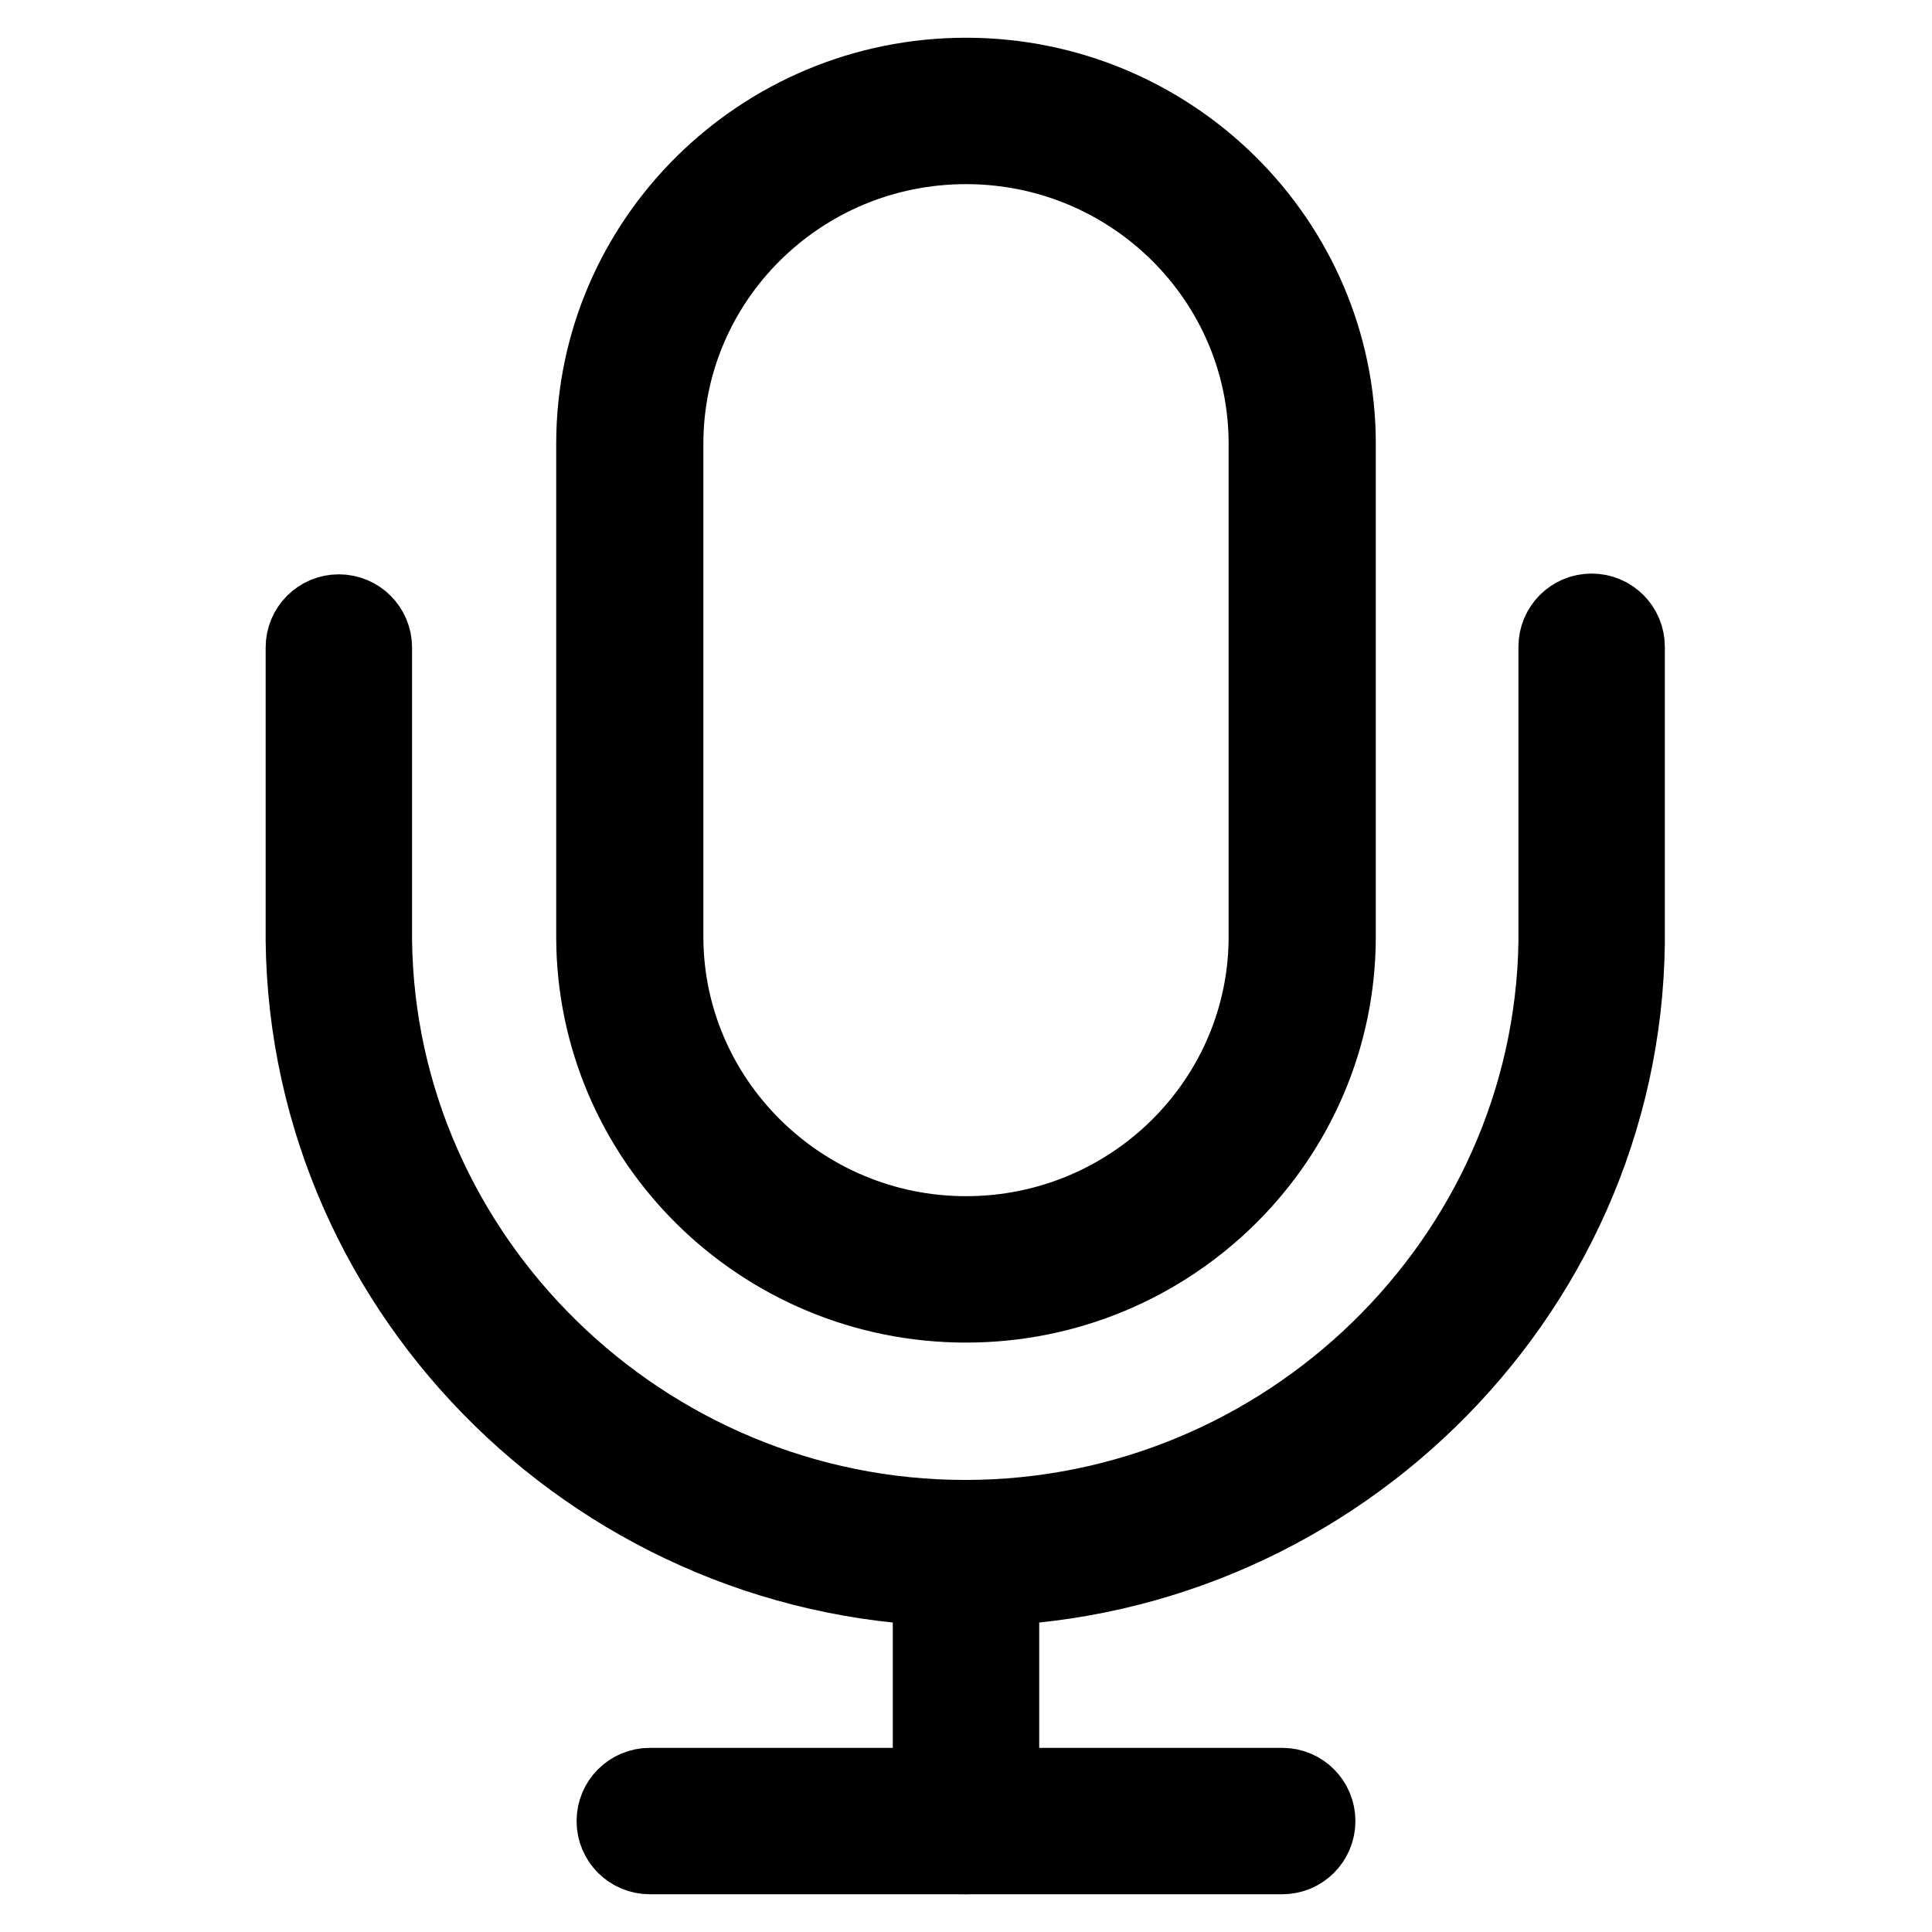
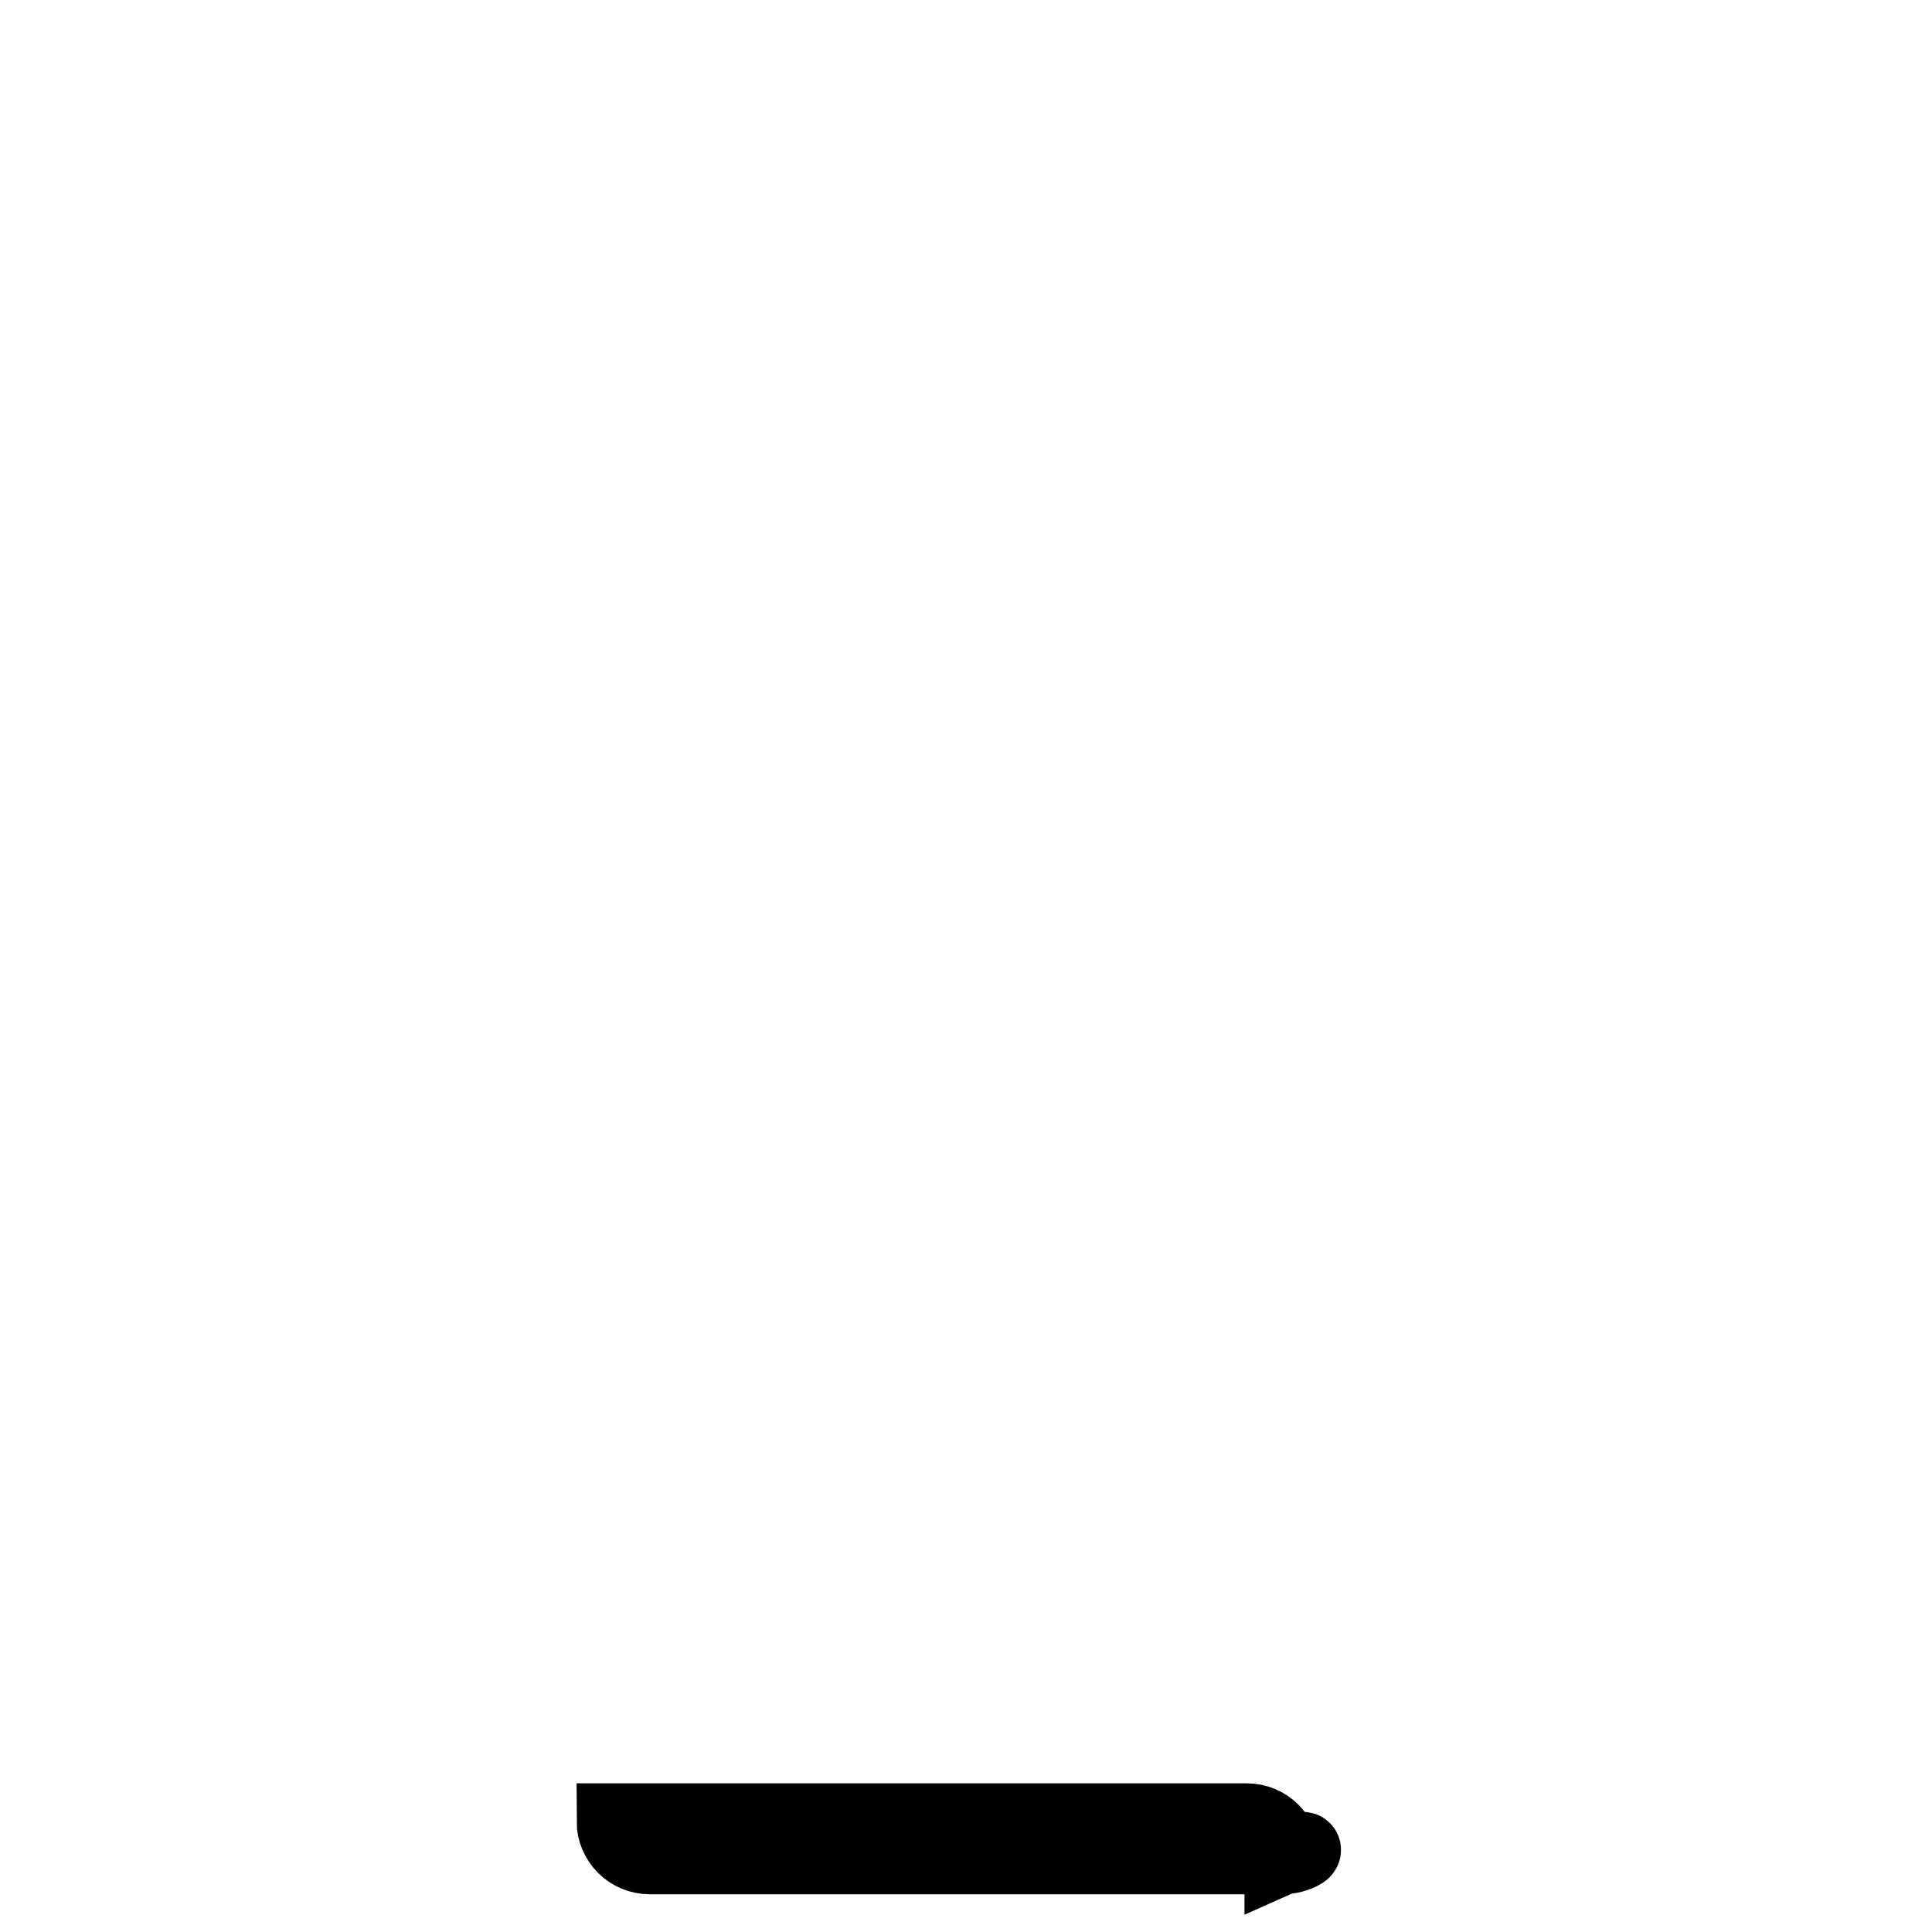
<svg xmlns="http://www.w3.org/2000/svg" version="1.1" x="0px" y="0px" viewBox="0 0 256 256" enable-background="new 0 0 256 256" xml:space="preserve">
  <g>
    <g>
-       <path stroke-width="10" fill-opacity="0" stroke="#000000" d="M128,210.5c-47.8,0-87.2-38.5-87.8-85.8c0-0.4,0-38.6,0-38.9c0-2.6,2.1-4.7,4.7-4.7c2.6,0,4.7,2.1,4.7,4.7c0,0.3,0,38.2,0,38.8c0.5,42.1,35.7,76.5,78.3,76.5c42.5,0,77.6-34.2,78.3-76.2c0-1,0-38.7,0-39.2c0-2.6,2.1-4.7,4.7-4.7s4.7,2.1,4.7,4.7c0,0.4,0,38.8,0,39.3C215,172.2,175.6,210.5,128,210.5z" />
-       <path stroke-width="10" fill-opacity="0" stroke="#000000" d="M128,246c-2.6,0-4.7-2.1-4.7-4.7v-33.1c0-2.6,2.1-4.7,4.7-4.7c2.6,0,4.7,2.1,4.7,4.7v33.1C132.7,243.9,130.6,246,128,246z" />
-       <path stroke-width="10" fill-opacity="0" stroke="#000000" d="M169.9,246H86.1c-2.6,0-4.7-2.1-4.7-4.7c0-2.6,2.1-4.7,4.7-4.7h83.8c2.6,0,4.7,2.1,4.7,4.7C174.6,243.9,172.5,246,169.9,246z" />
-       <path stroke-width="10" fill-opacity="0" stroke="#000000" d="M128,172.9c-27.2,0-49.3-21.9-49.3-48.8V58.8C78.7,31.9,100.8,10,128,10c27.2,0,49.3,21.9,49.3,48.8v65.3C177.3,151,155.2,172.9,128,172.9z M128,19.4c-22,0-39.8,17.7-39.8,39.4v65.3c0,21.7,17.9,39.4,39.8,39.4c22,0,39.8-17.7,39.8-39.4V58.8C167.8,37.1,150,19.4,128,19.4z" />
+       <path stroke-width="10" fill-opacity="0" stroke="#000000" d="M169.9,246H86.1c-2.6,0-4.7-2.1-4.7-4.7h83.8c2.6,0,4.7,2.1,4.7,4.7C174.6,243.9,172.5,246,169.9,246z" />
    </g>
  </g>
</svg>